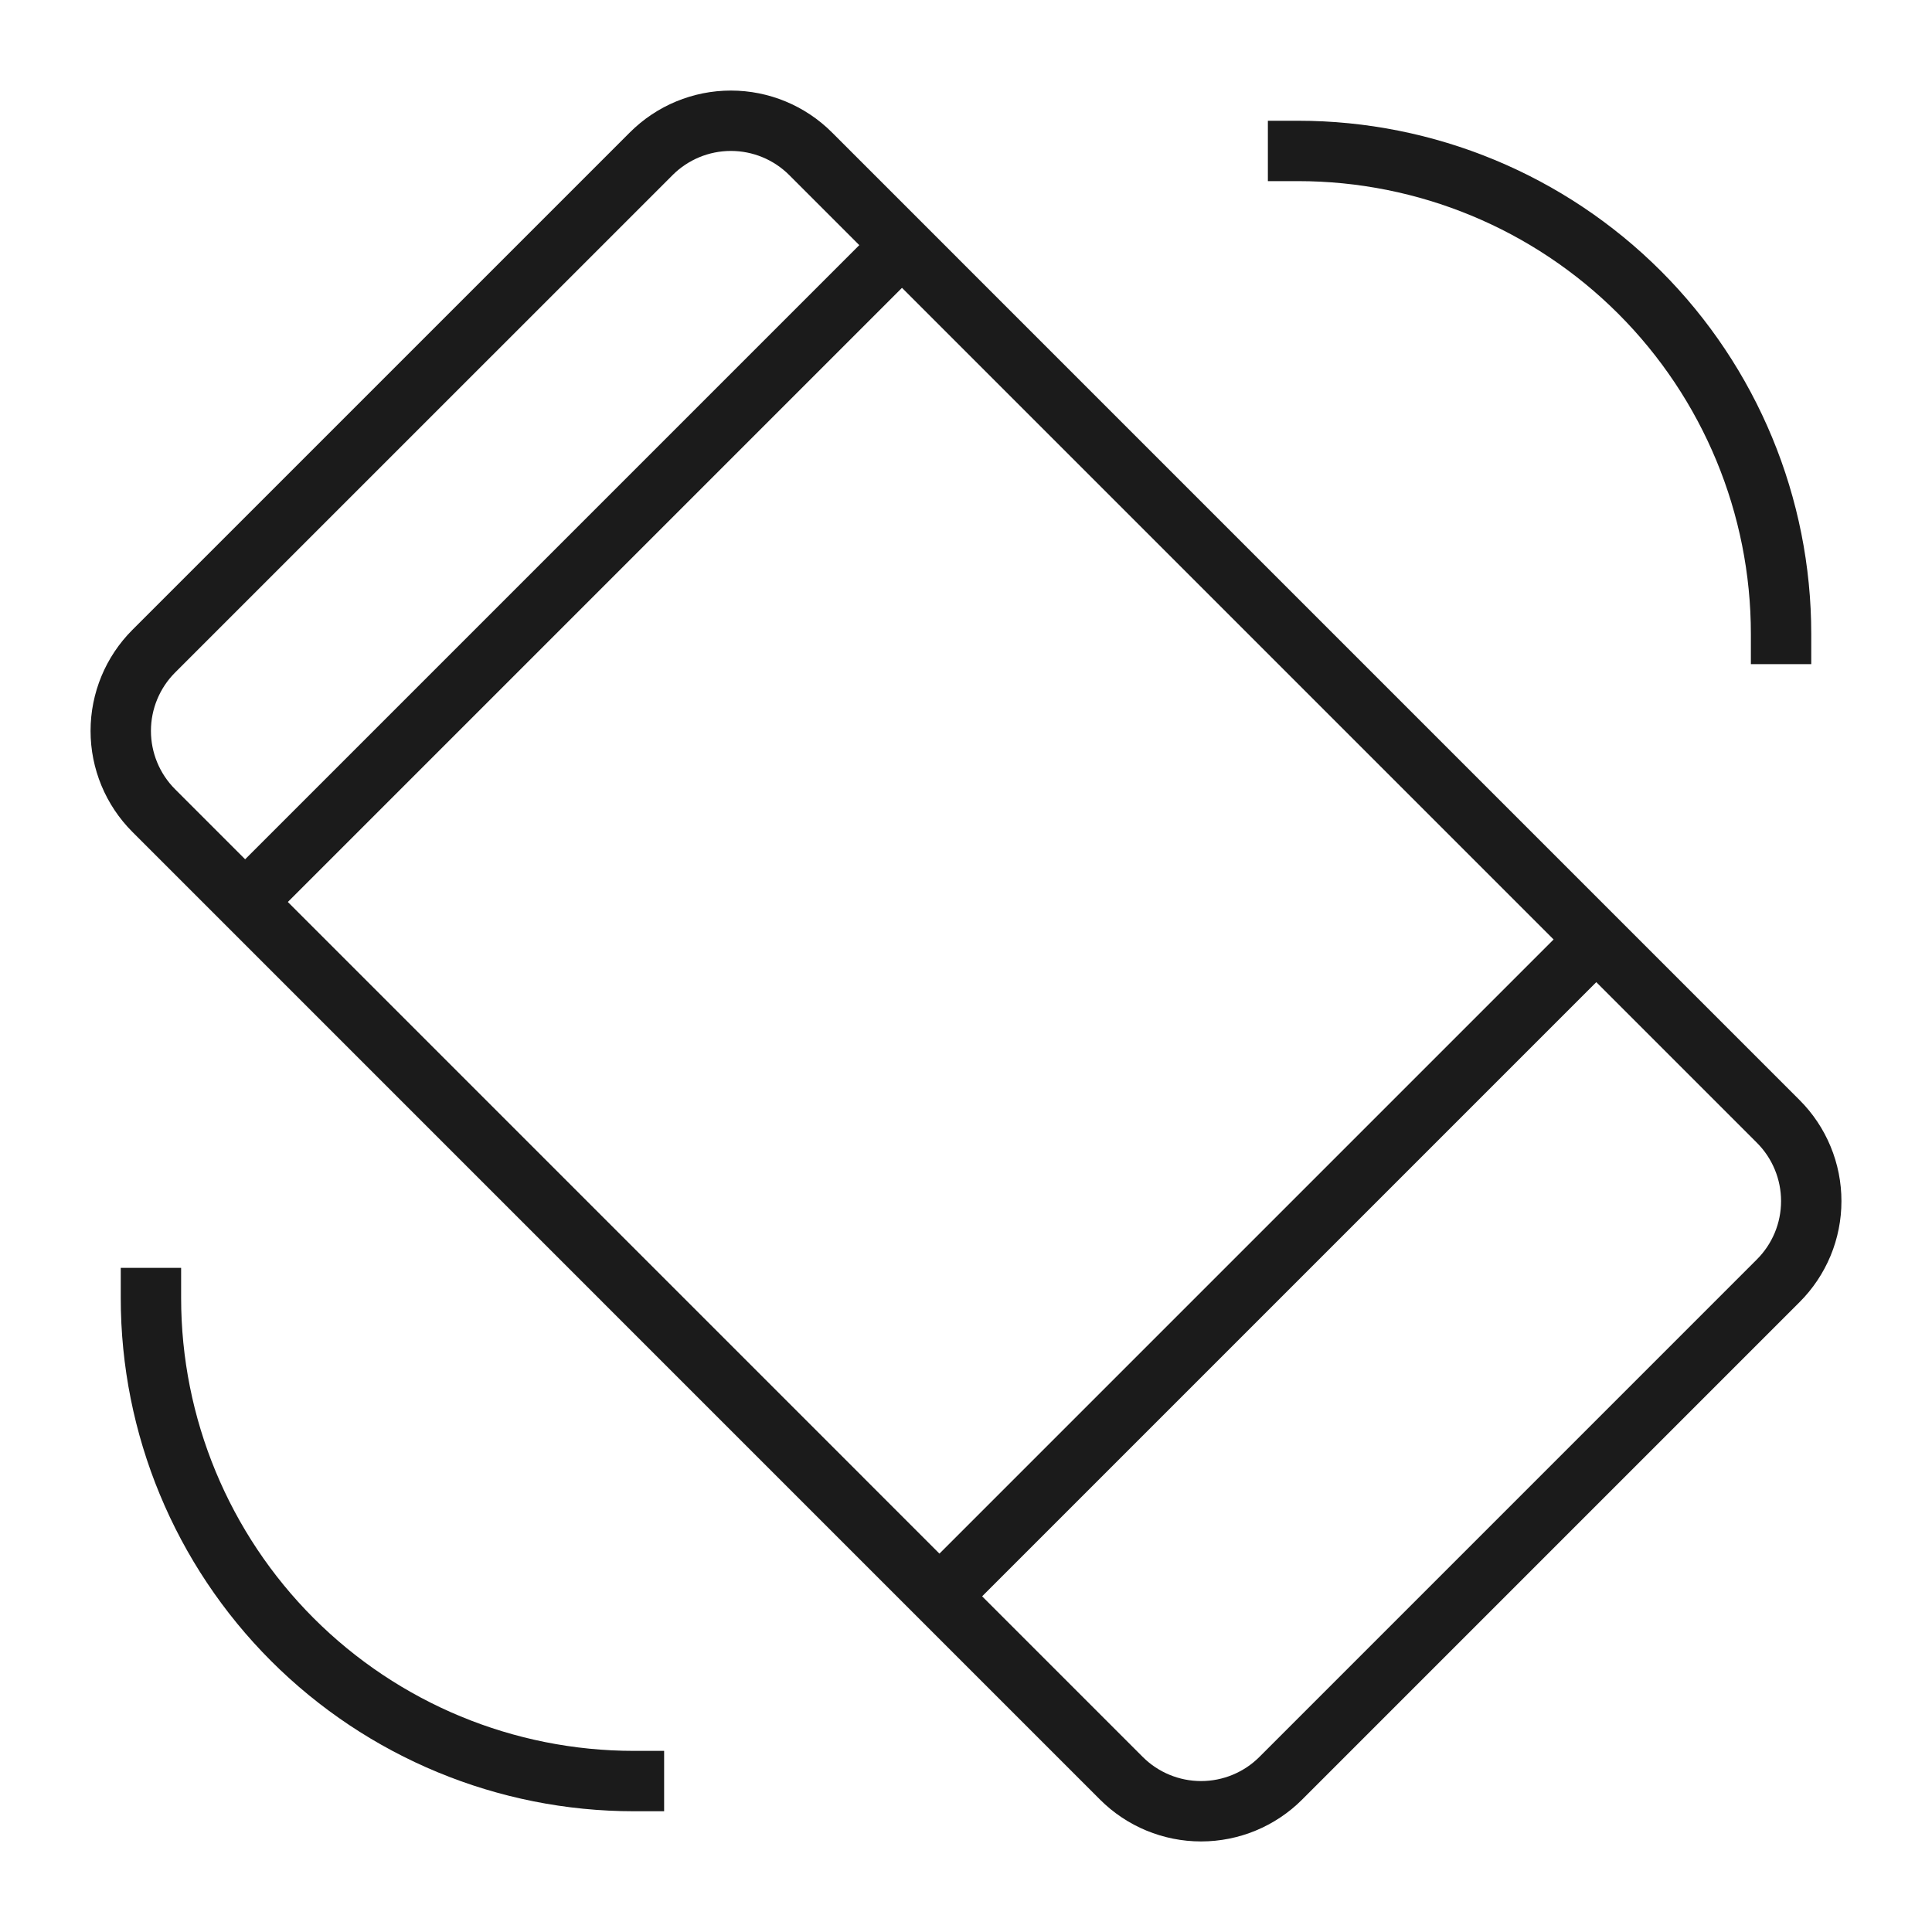
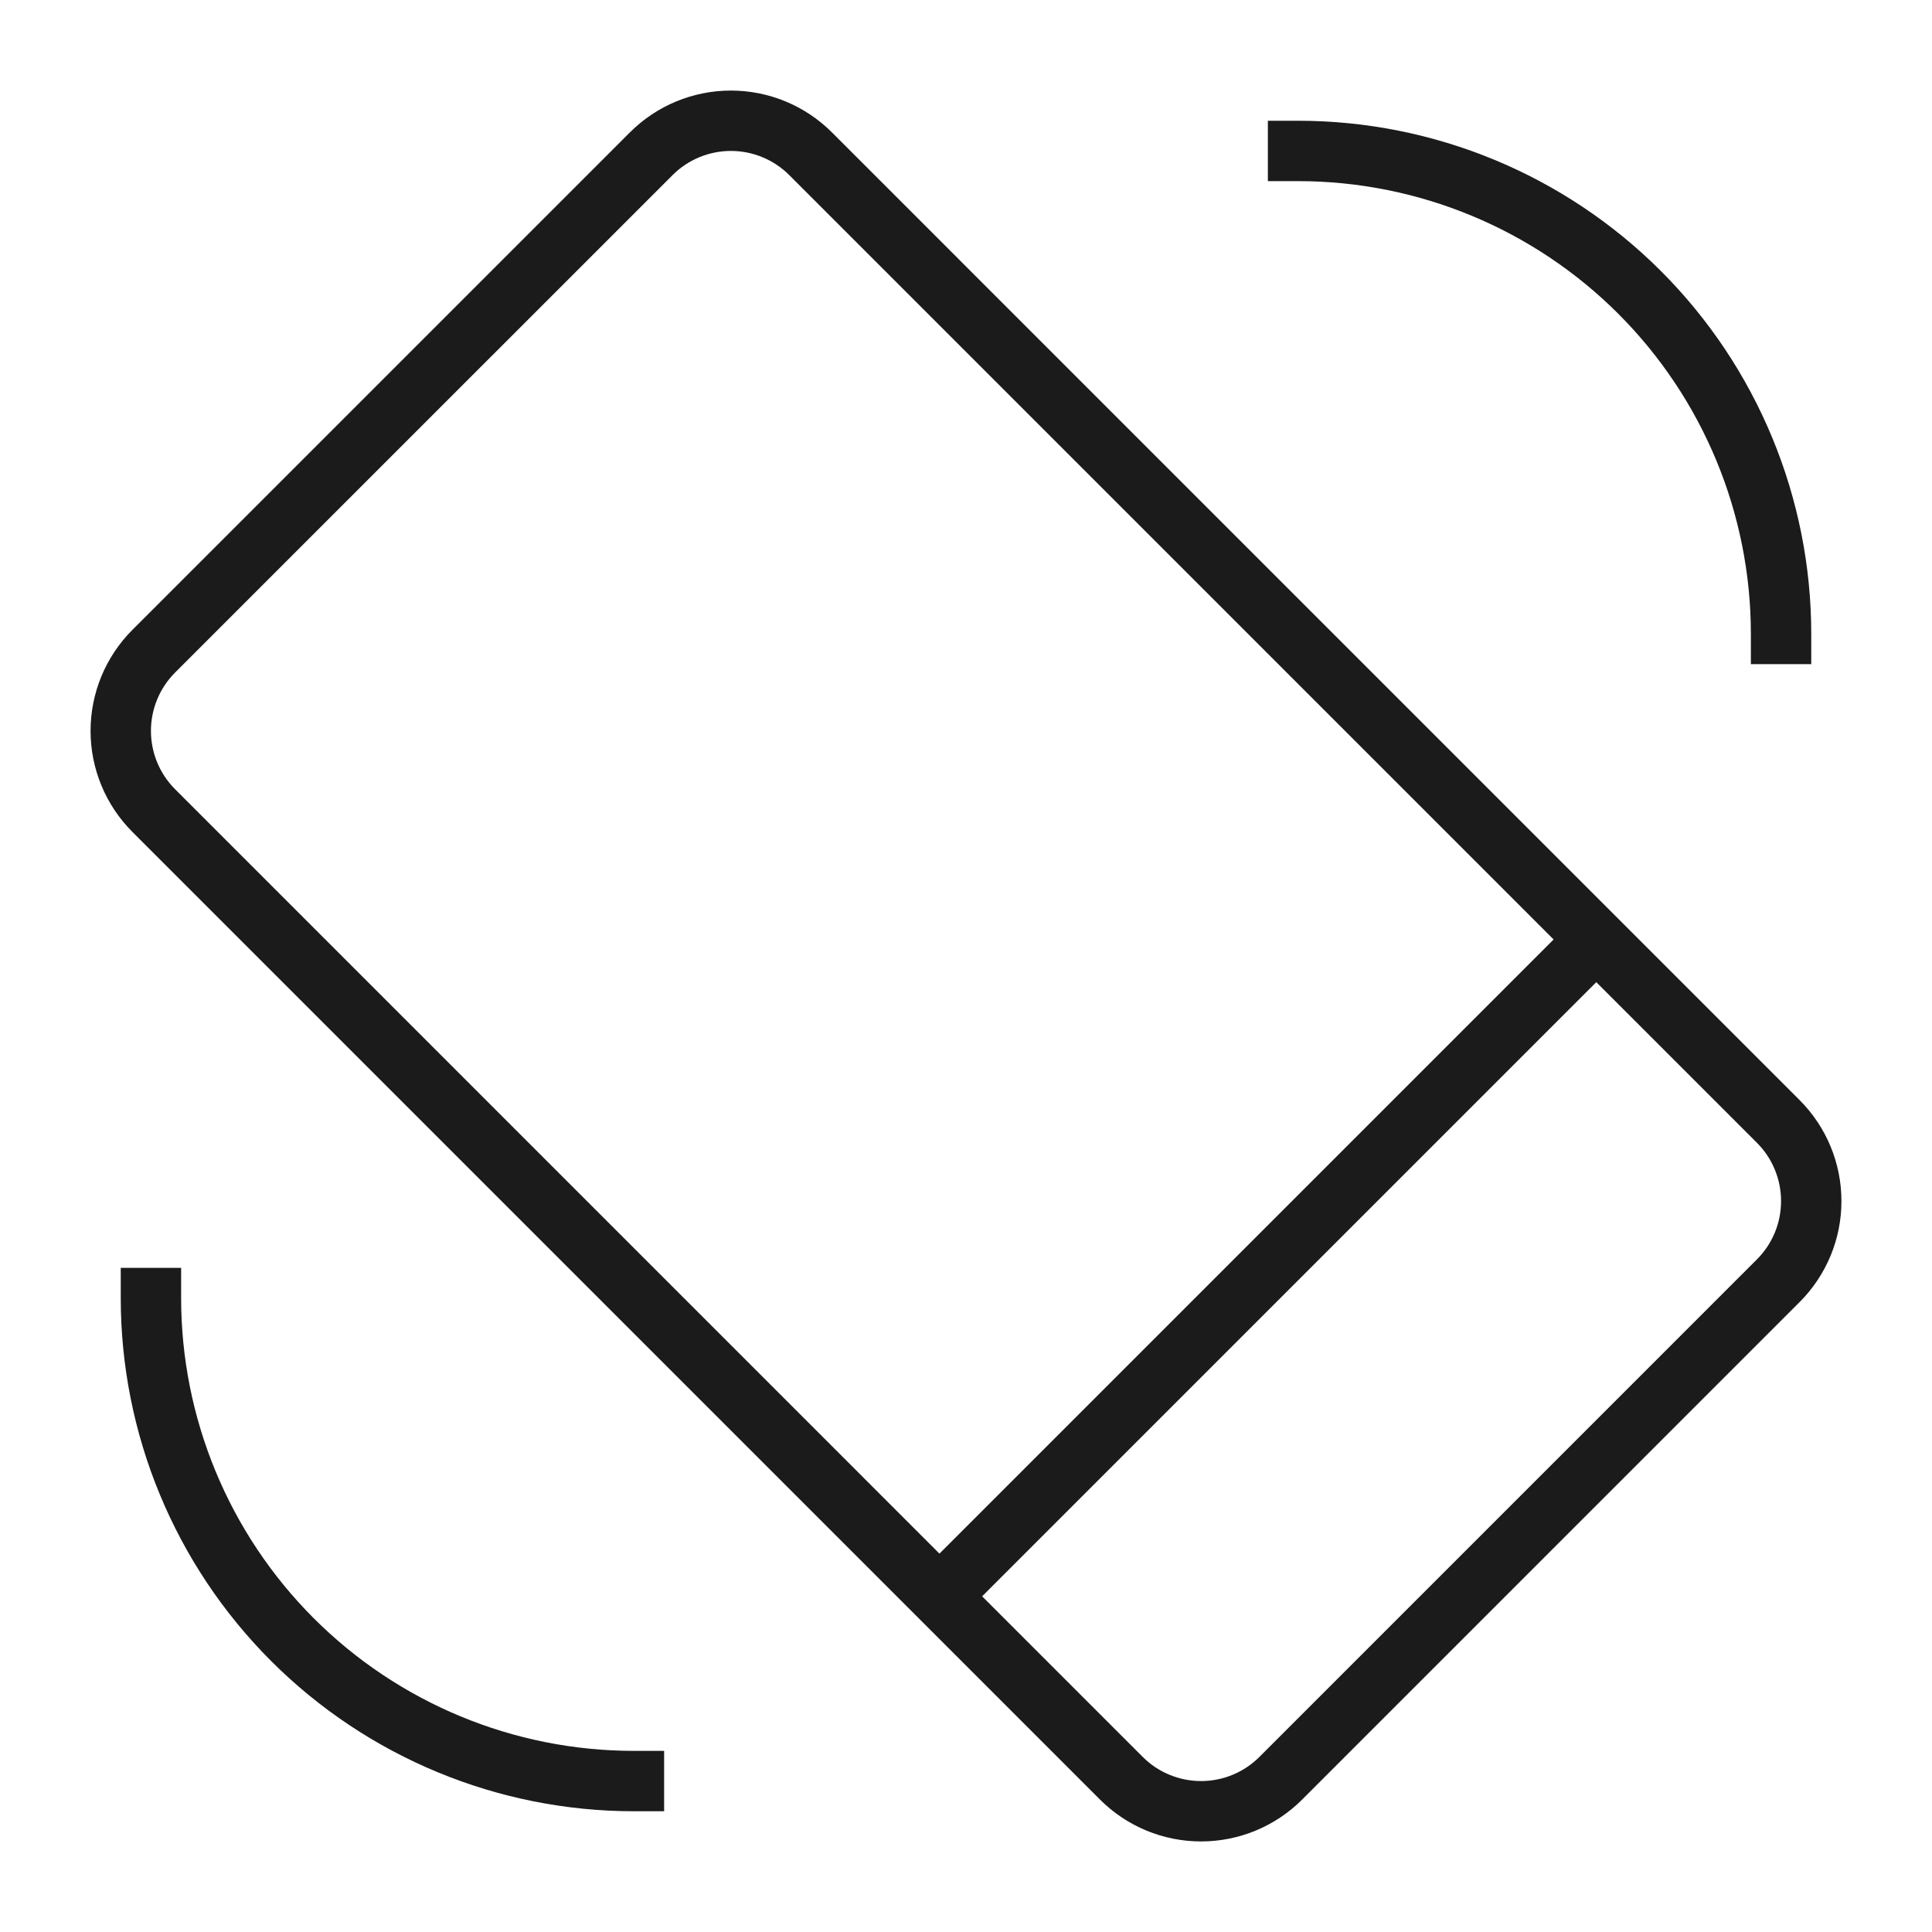
<svg xmlns="http://www.w3.org/2000/svg" width="64" height="64" viewBox="0 0 64 64" fill="none">
-   <path d="M8.121 29.879L29.88 8.12" stroke="#1B1B1B" stroke-width="2" stroke-miterlimit="10" />
  <path d="M31.121 52.879L52.88 31.12" stroke="#1B1B1B" stroke-width="2" stroke-miterlimit="10" />
  <path d="M58.906 42.427L42.427 58.907C41.727 59.607 40.777 60 39.787 60C38.797 60 37.847 59.607 37.147 58.907L5.093 26.851C4.393 26.151 4 25.201 4 24.212C4 23.222 4.393 22.272 5.093 21.572L21.573 5.093C22.273 4.393 23.222 4 24.212 4C25.202 4 26.152 4.393 26.852 5.093L58.907 37.149C59.254 37.496 59.529 37.907 59.716 38.36C59.904 38.813 60 39.298 60 39.788C60 40.279 59.904 40.764 59.716 41.217C59.528 41.669 59.253 42.081 58.906 42.427V42.427Z" stroke="#1B1B1B" stroke-width="2" stroke-miterlimit="10" stroke-linecap="square" />
  <path d="M21 59C16.756 59 12.687 57.314 9.686 54.314C6.686 51.313 5 47.243 5 43" stroke="#1B1B1B" stroke-width="2" stroke-miterlimit="10" stroke-linecap="square" />
  <path d="M59 21C59 16.756 57.314 12.687 54.314 9.686C51.313 6.686 47.243 5 43 5" stroke="#1B1B1B" stroke-width="2" stroke-miterlimit="10" stroke-linecap="square" />
</svg>